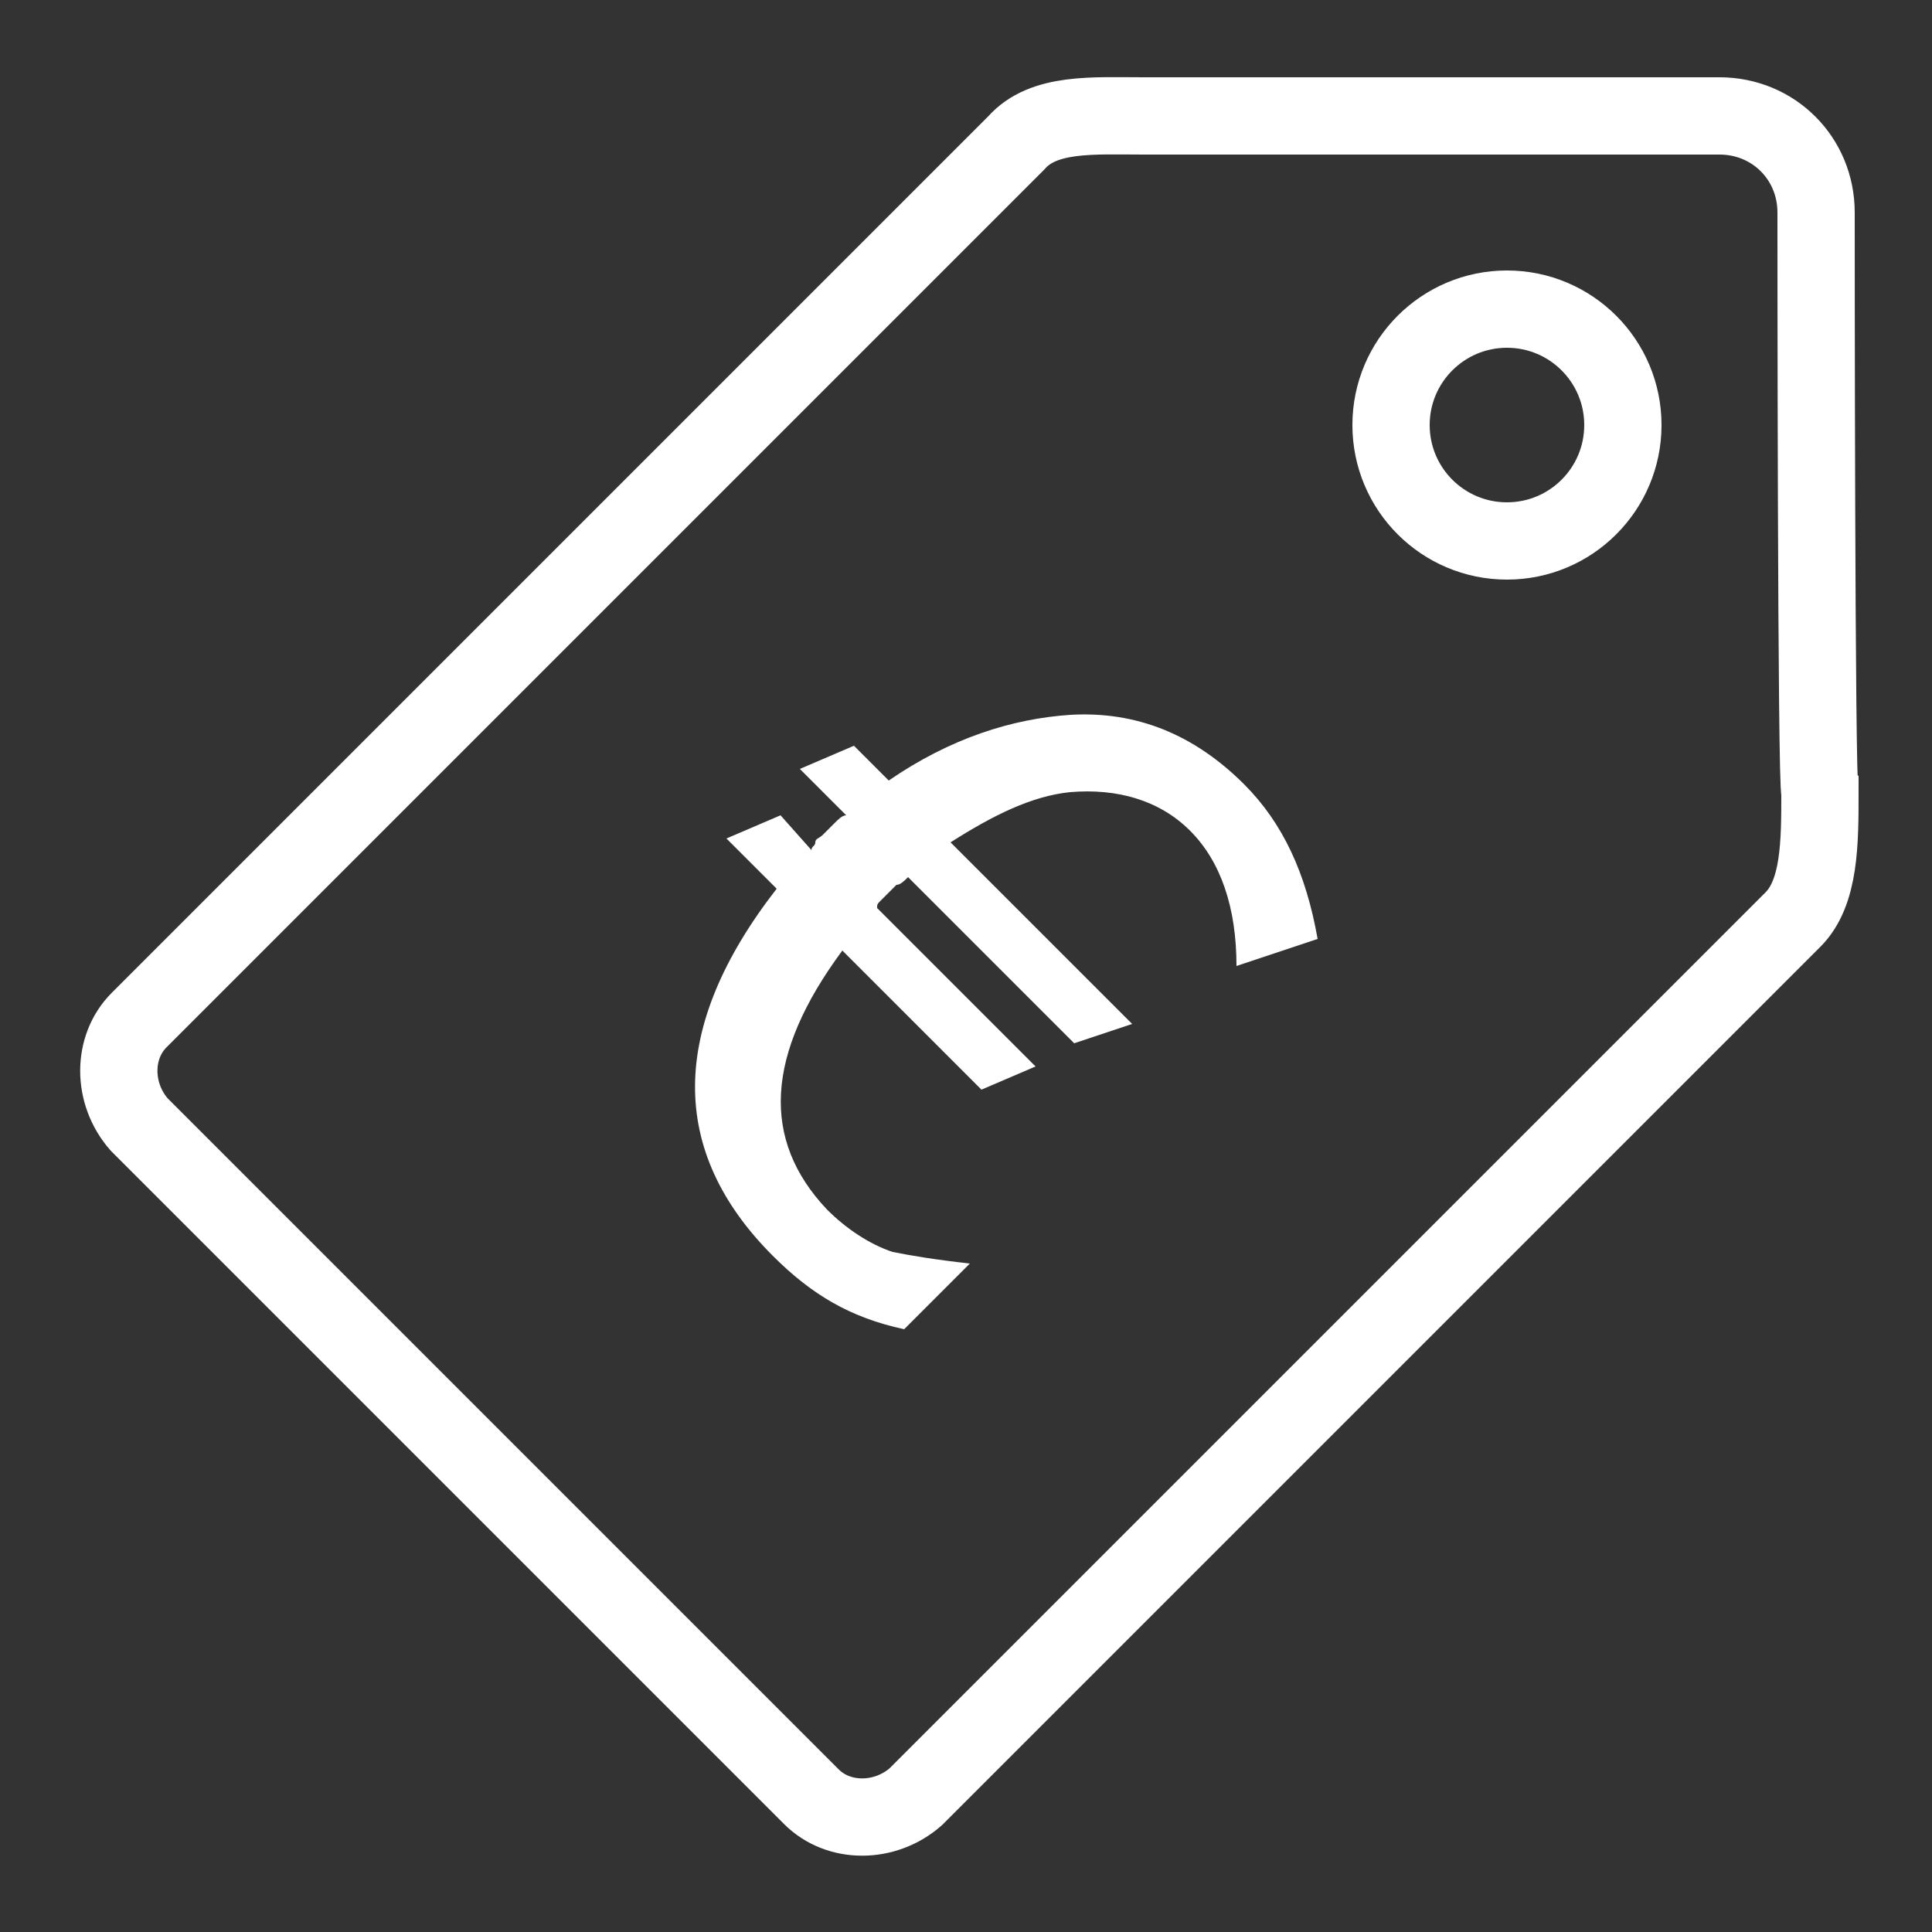
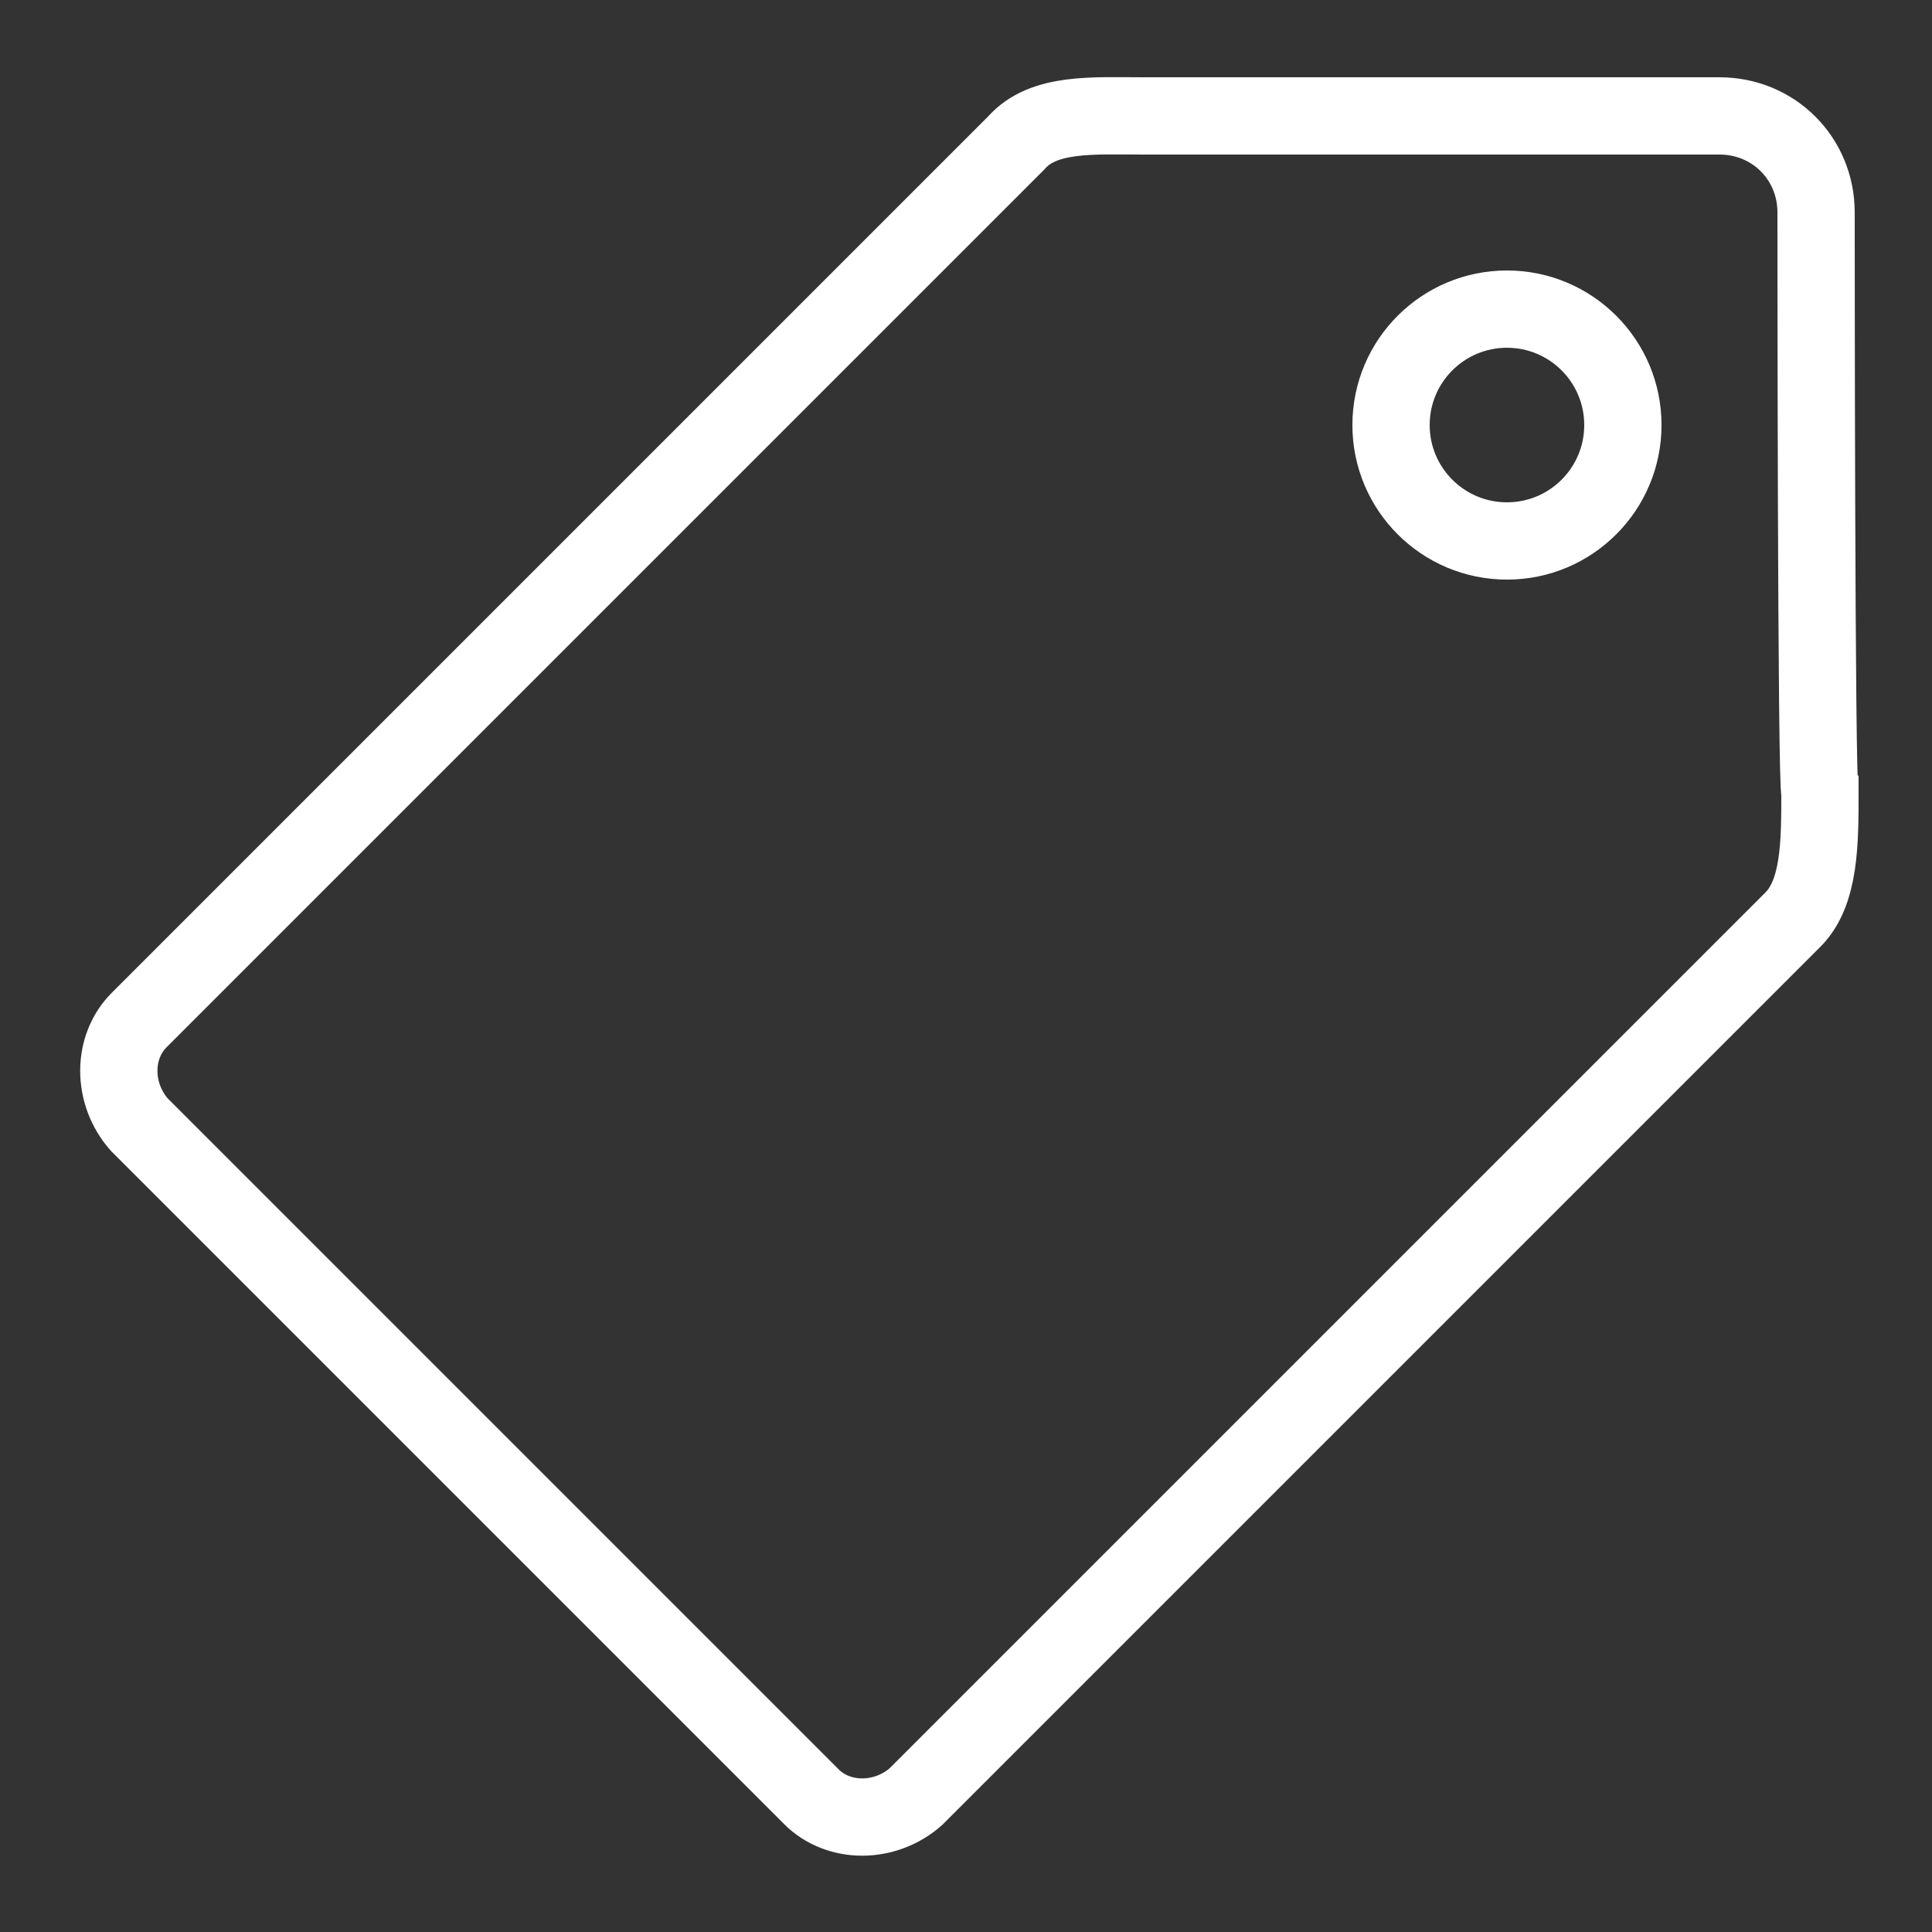
<svg xmlns="http://www.w3.org/2000/svg" version="1.1" id="Layer_1" x="0px" y="0px" viewBox="0 0 50 50" style="enable-background:new 0 0 50 50;" xml:space="preserve">
  <rect x="0" y="0" width="50" height="50" fill="#333333" stroke="none" />
  <style type="text/css">
	.st0{fill:none;}
	.st1{fill:none;stroke:#FFFFFF;stroke-width:2;stroke-linecap:round;stroke-miterlimit:10;}
	.st2{fill:#FFFFFF;}
</style>
  <rect class="st0" width="50" height="50" />
  <circle class="st1" cx="39" cy="11" r="3" />
  <path class="st1" d="M47,5.5C47,4.1,45.9,3,44.5,3c-0.2,0-14.9,0-14.9,0c-1.3,0-2.6-0.1-3.3,0.7L3.6,26.4c-0.7,0.7-0.7,1.9,0,2.7  l17.4,17.4c0.7,0.7,1.9,0.7,2.7,0l22.7-22.7c0.7-0.7,0.7-2,0.7-3.3C47,20.4,47,5.7,47,5.5z" />
  <g>
-     <path class="st2" d="M32,25c0-1.5-0.4-2.7-1.2-3.5c-0.8-0.8-1.9-1.1-3.1-1c-1,0.1-2,0.6-3.1,1.3l4.7,4.7L27.8,27l-4.3-4.3   c-0.1,0.1-0.2,0.2-0.3,0.2c-0.1,0.1-0.2,0.2-0.2,0.2c-0.1,0.1-0.1,0.1-0.2,0.2c-0.1,0.1-0.1,0.1-0.1,0.2l4.1,4.1l-1.4,0.6l-3.6-3.6   c-2,2.7-2.1,4.9-0.4,6.7c0.5,0.5,1.1,0.9,1.7,1.1c0.5,0.1,1.1,0.2,2,0.3l-1.7,1.7C22,34.1,21,33.5,20,32.5   c-2.7-2.7-2.7-5.9,0.1-9.5l-1.3-1.3l1.4-0.6L21,22c0-0.1,0.1-0.1,0.1-0.2s0.1-0.1,0.2-0.2c0.1-0.1,0.2-0.2,0.3-0.3s0.2-0.2,0.3-0.2   l-1.2-1.2l1.4-0.6l0.9,0.9c1.6-1.1,3.2-1.6,4.7-1.7c1.7-0.1,3.2,0.5,4.5,1.8c1,1,1.6,2.3,1.9,4L32,25z" />
-   </g>
+     </g>
</svg>